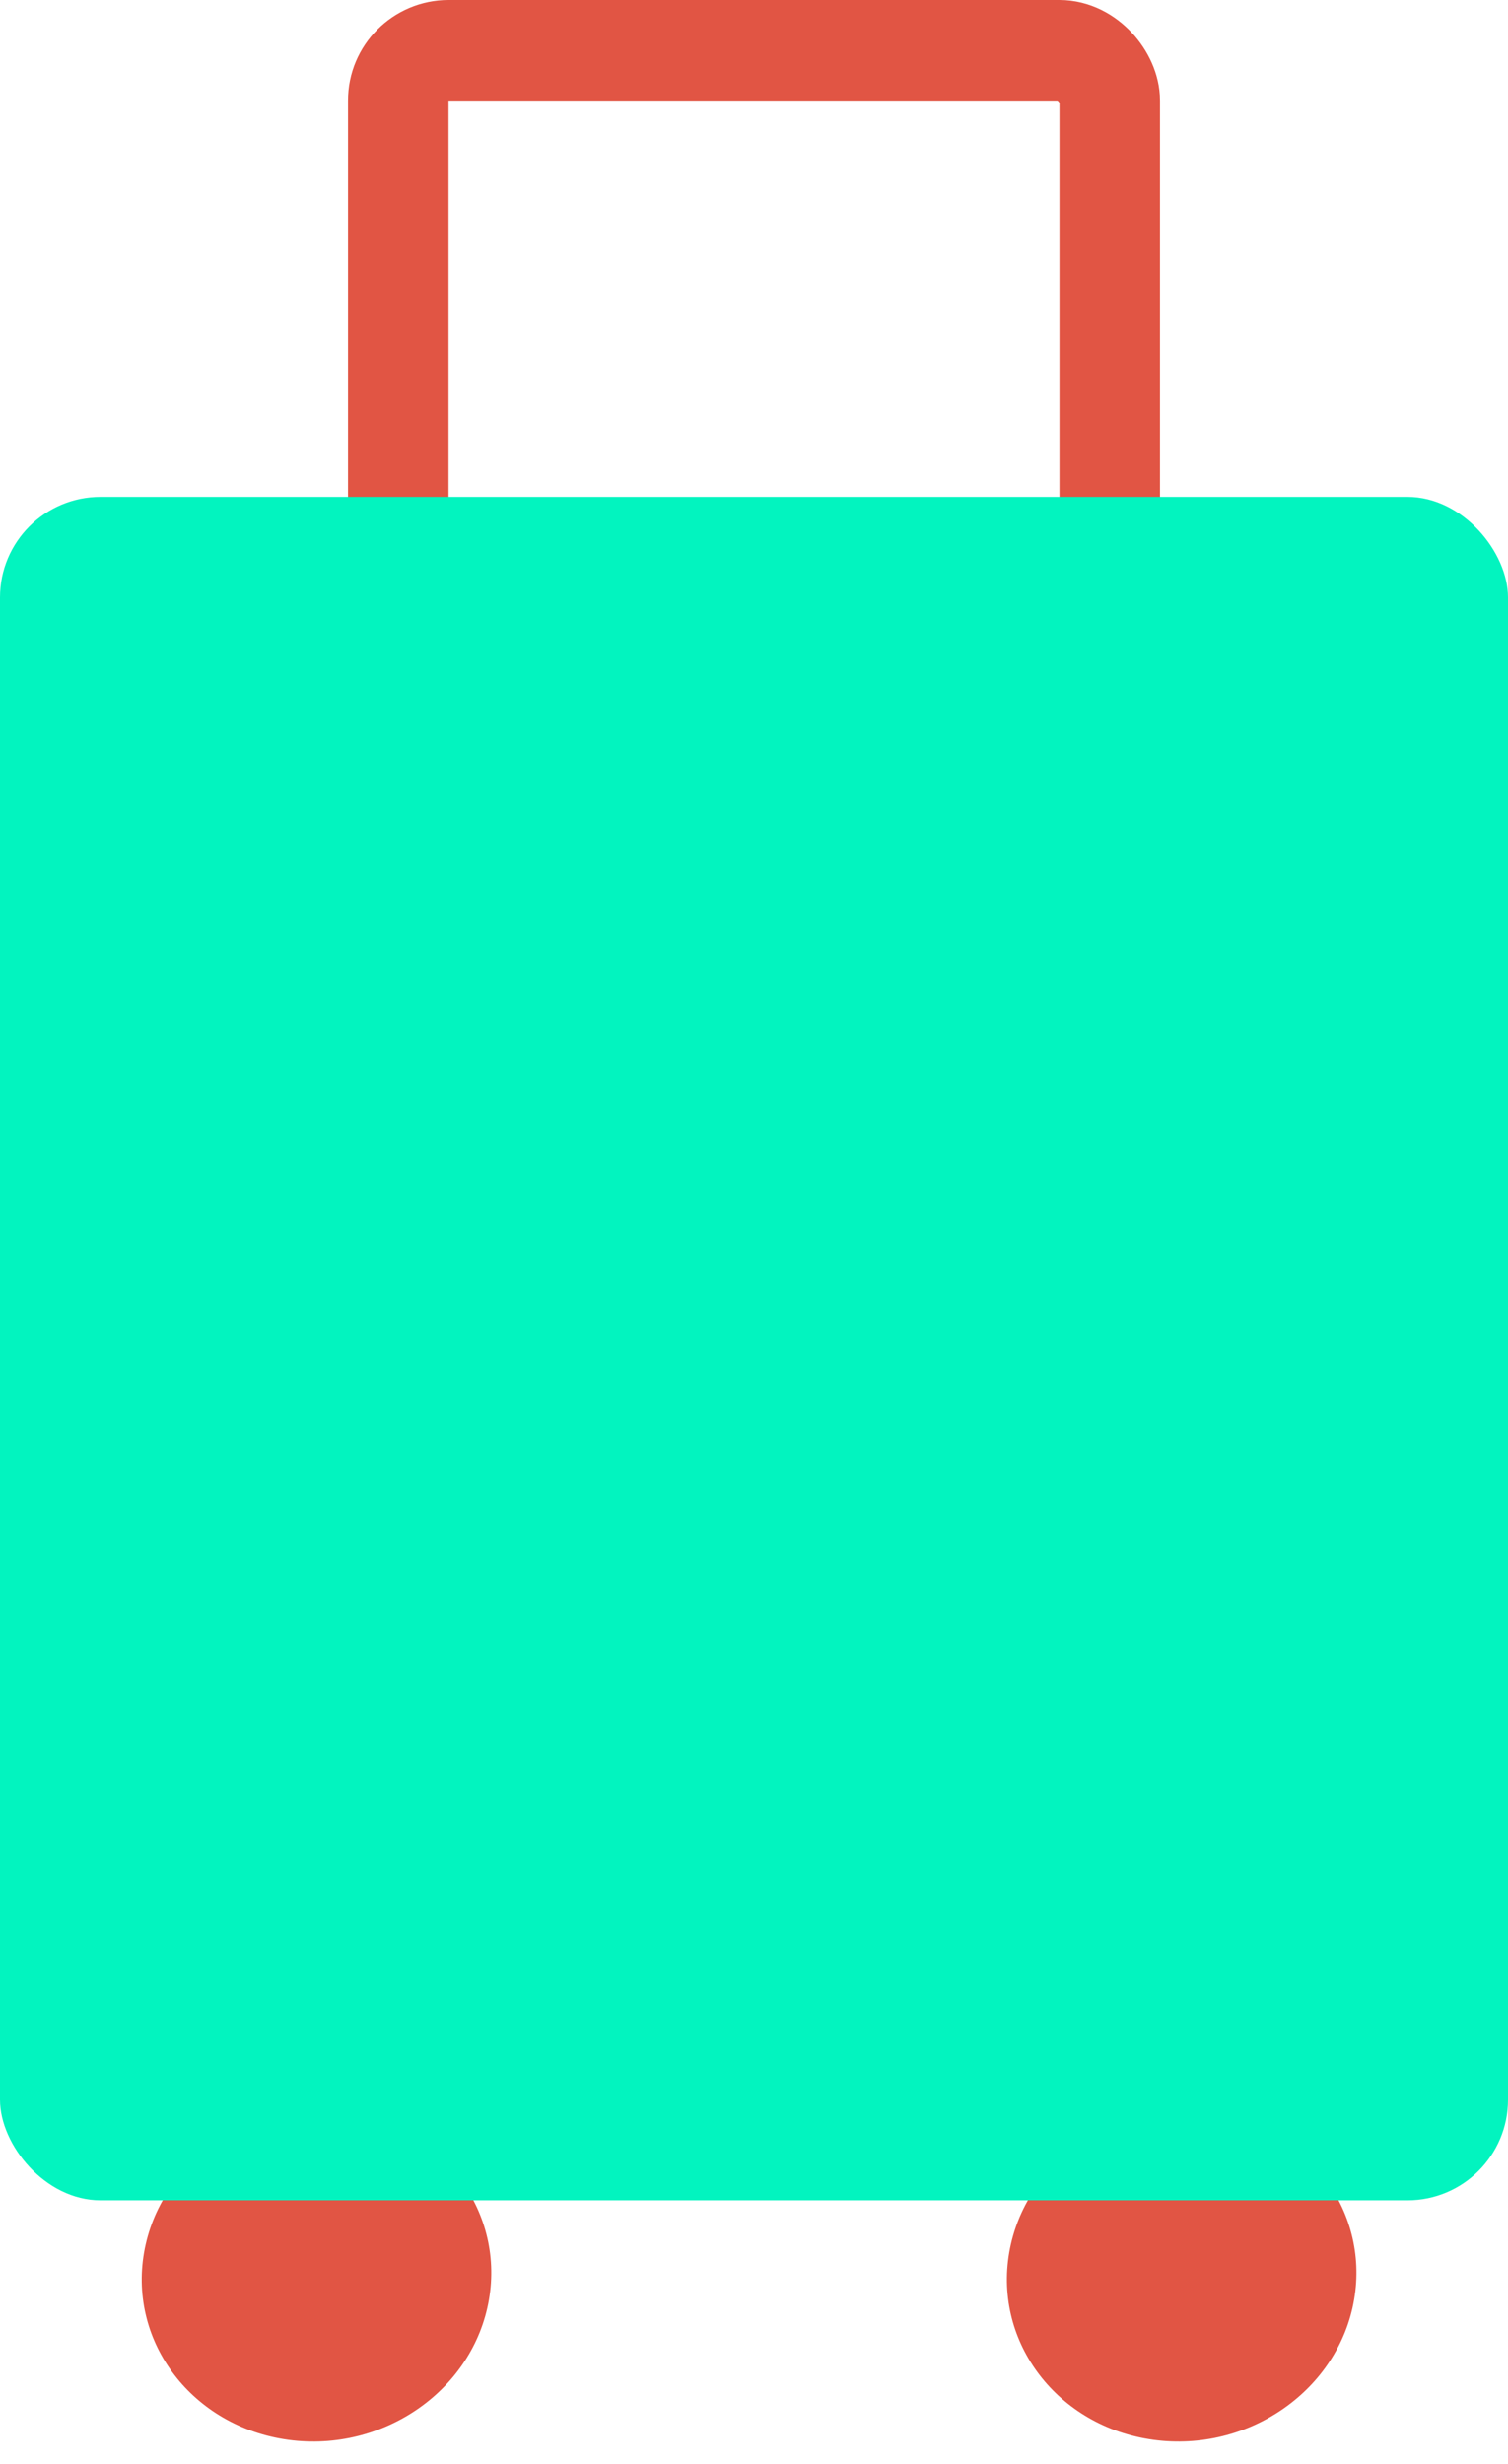
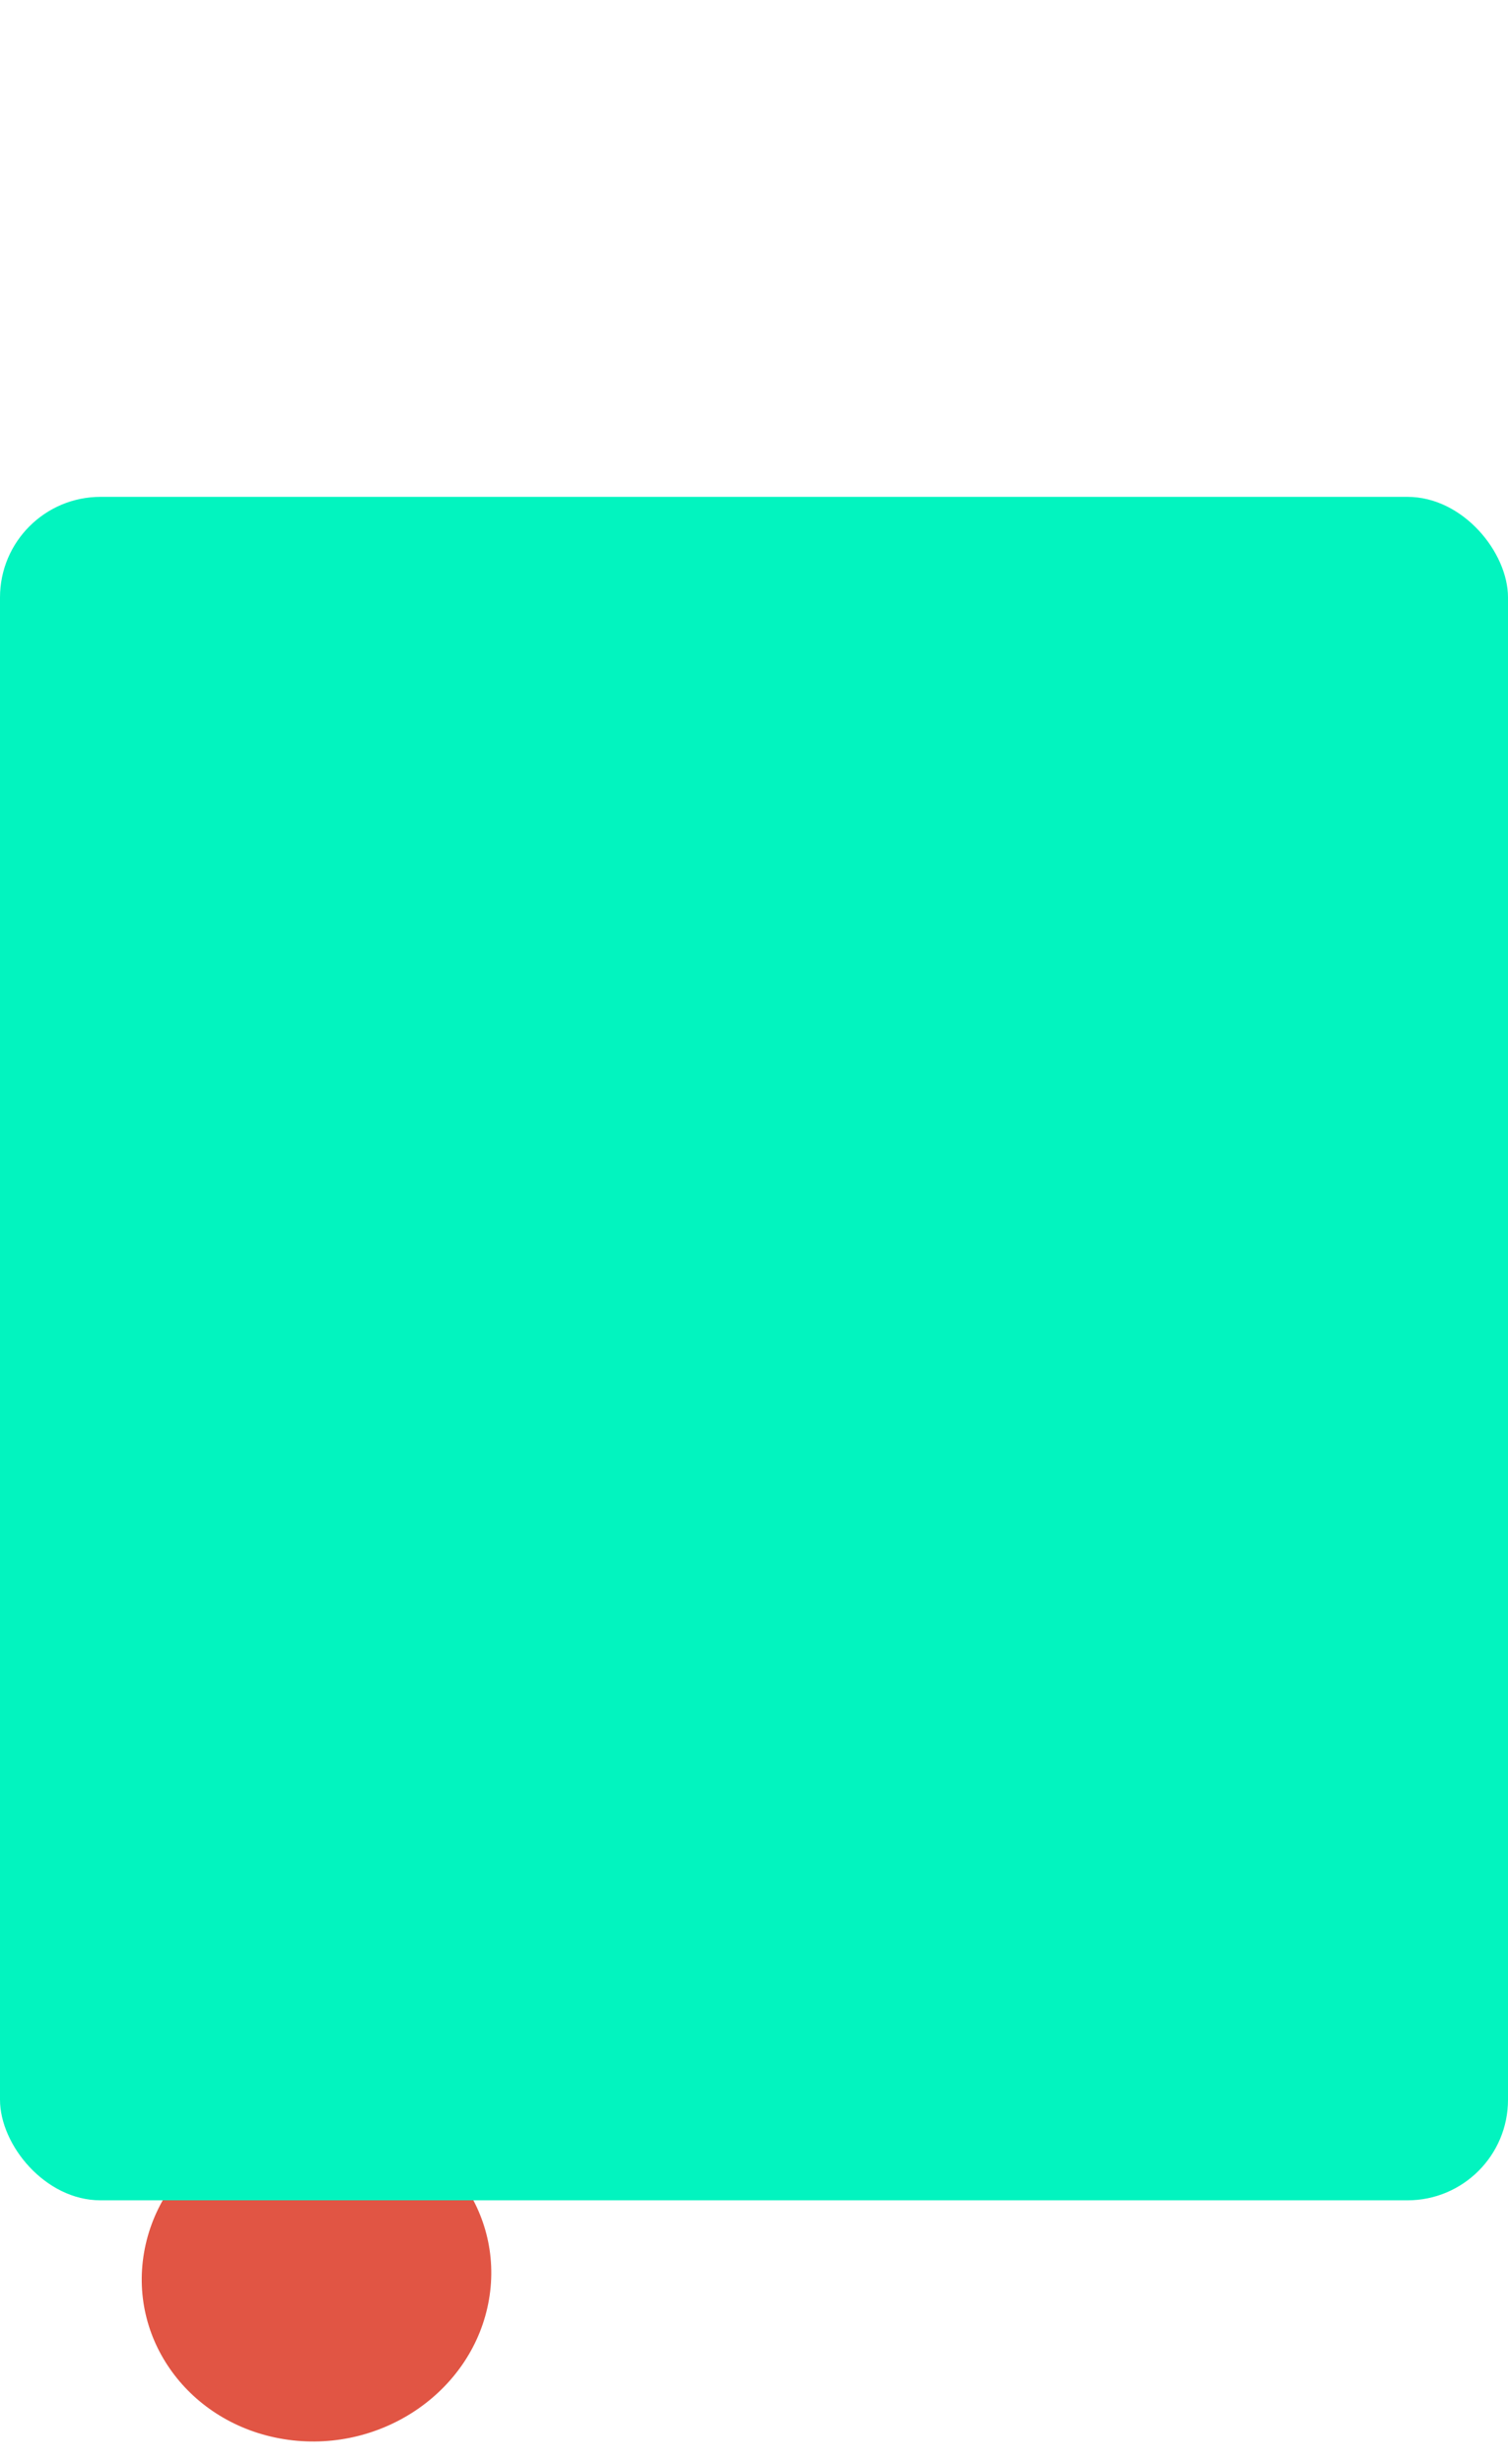
<svg xmlns="http://www.w3.org/2000/svg" width="30" height="49" viewBox="0 0 30 49" fill="none">
  <ellipse cx="3.462" cy="3.301" rx="3.462" ry="3.301" transform="matrix(0.991 0.135 -0.17 0.986 3.427 41.538)" fill="#E15544" />
-   <ellipse cx="3.462" cy="3.301" rx="3.462" ry="3.301" transform="matrix(0.991 0.135 -0.17 0.986 20.638 41.538)" fill="#E15544" />
-   <rect x="7.923" y="1" width="14.154" height="13.525" rx="1" stroke="#E15544" stroke-width="2" />
  <rect y="9.88" width="30" height="33.873" rx="2" fill="#02F4BF" />
</svg>